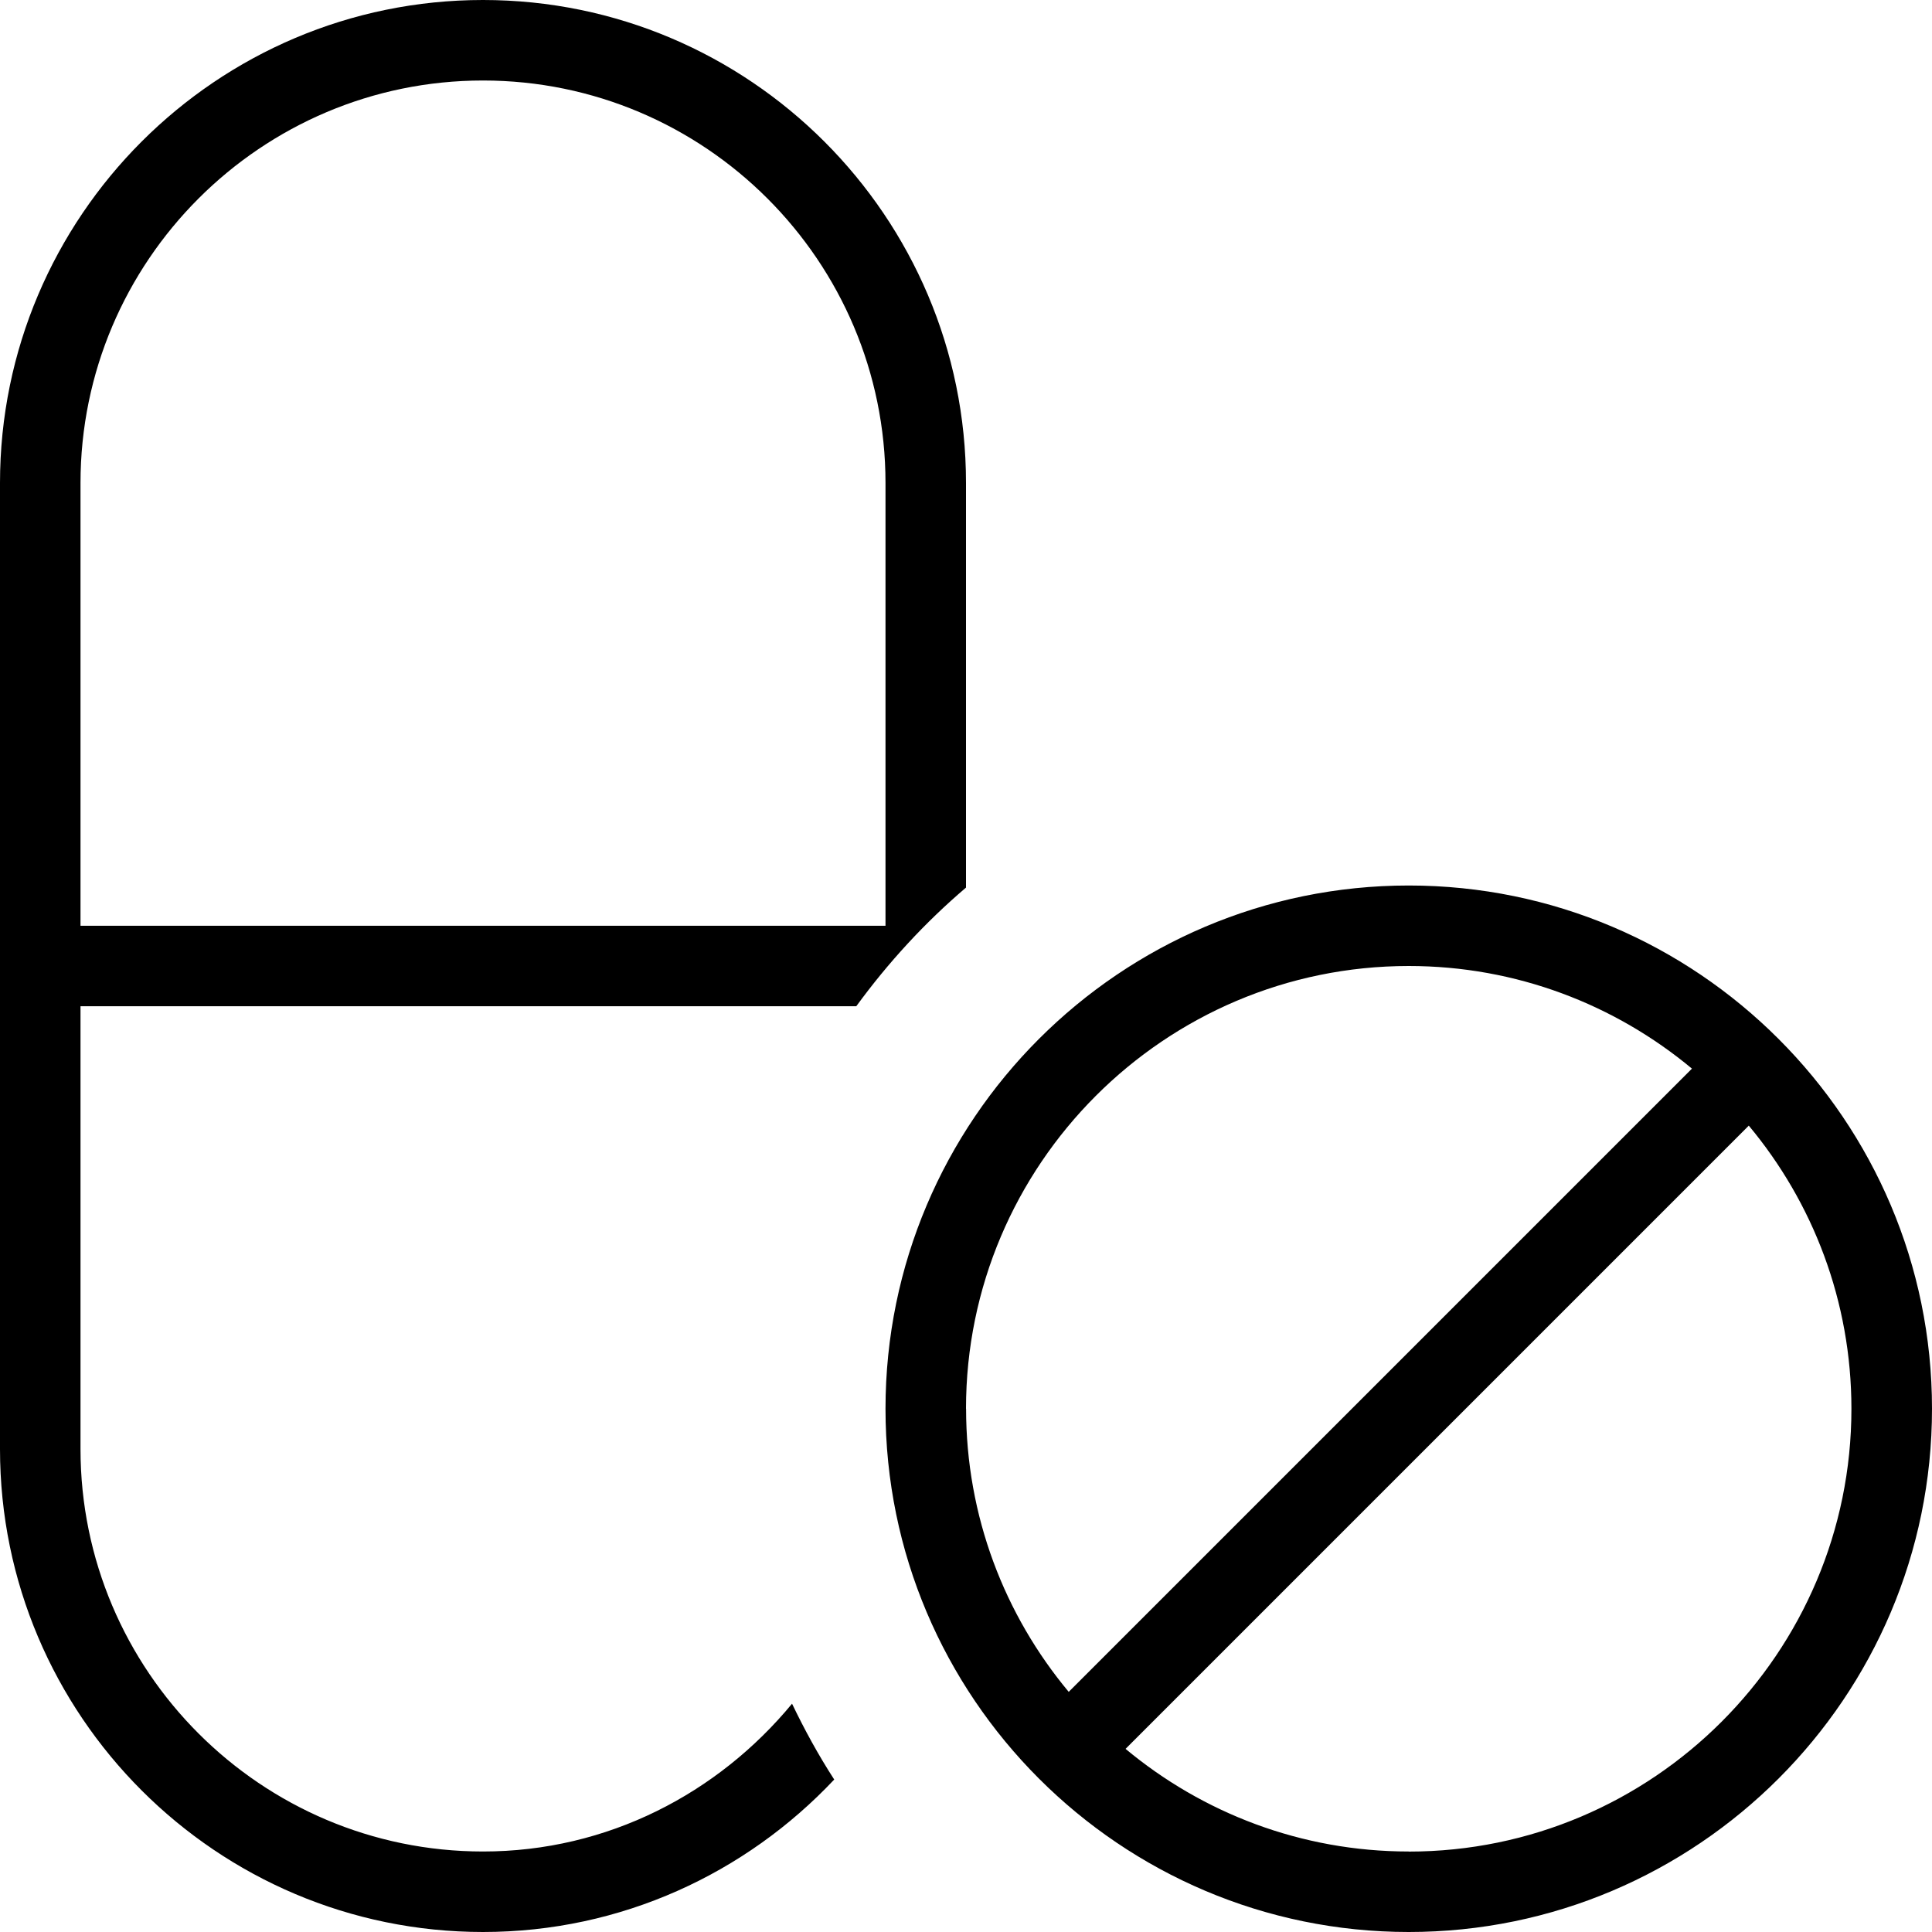
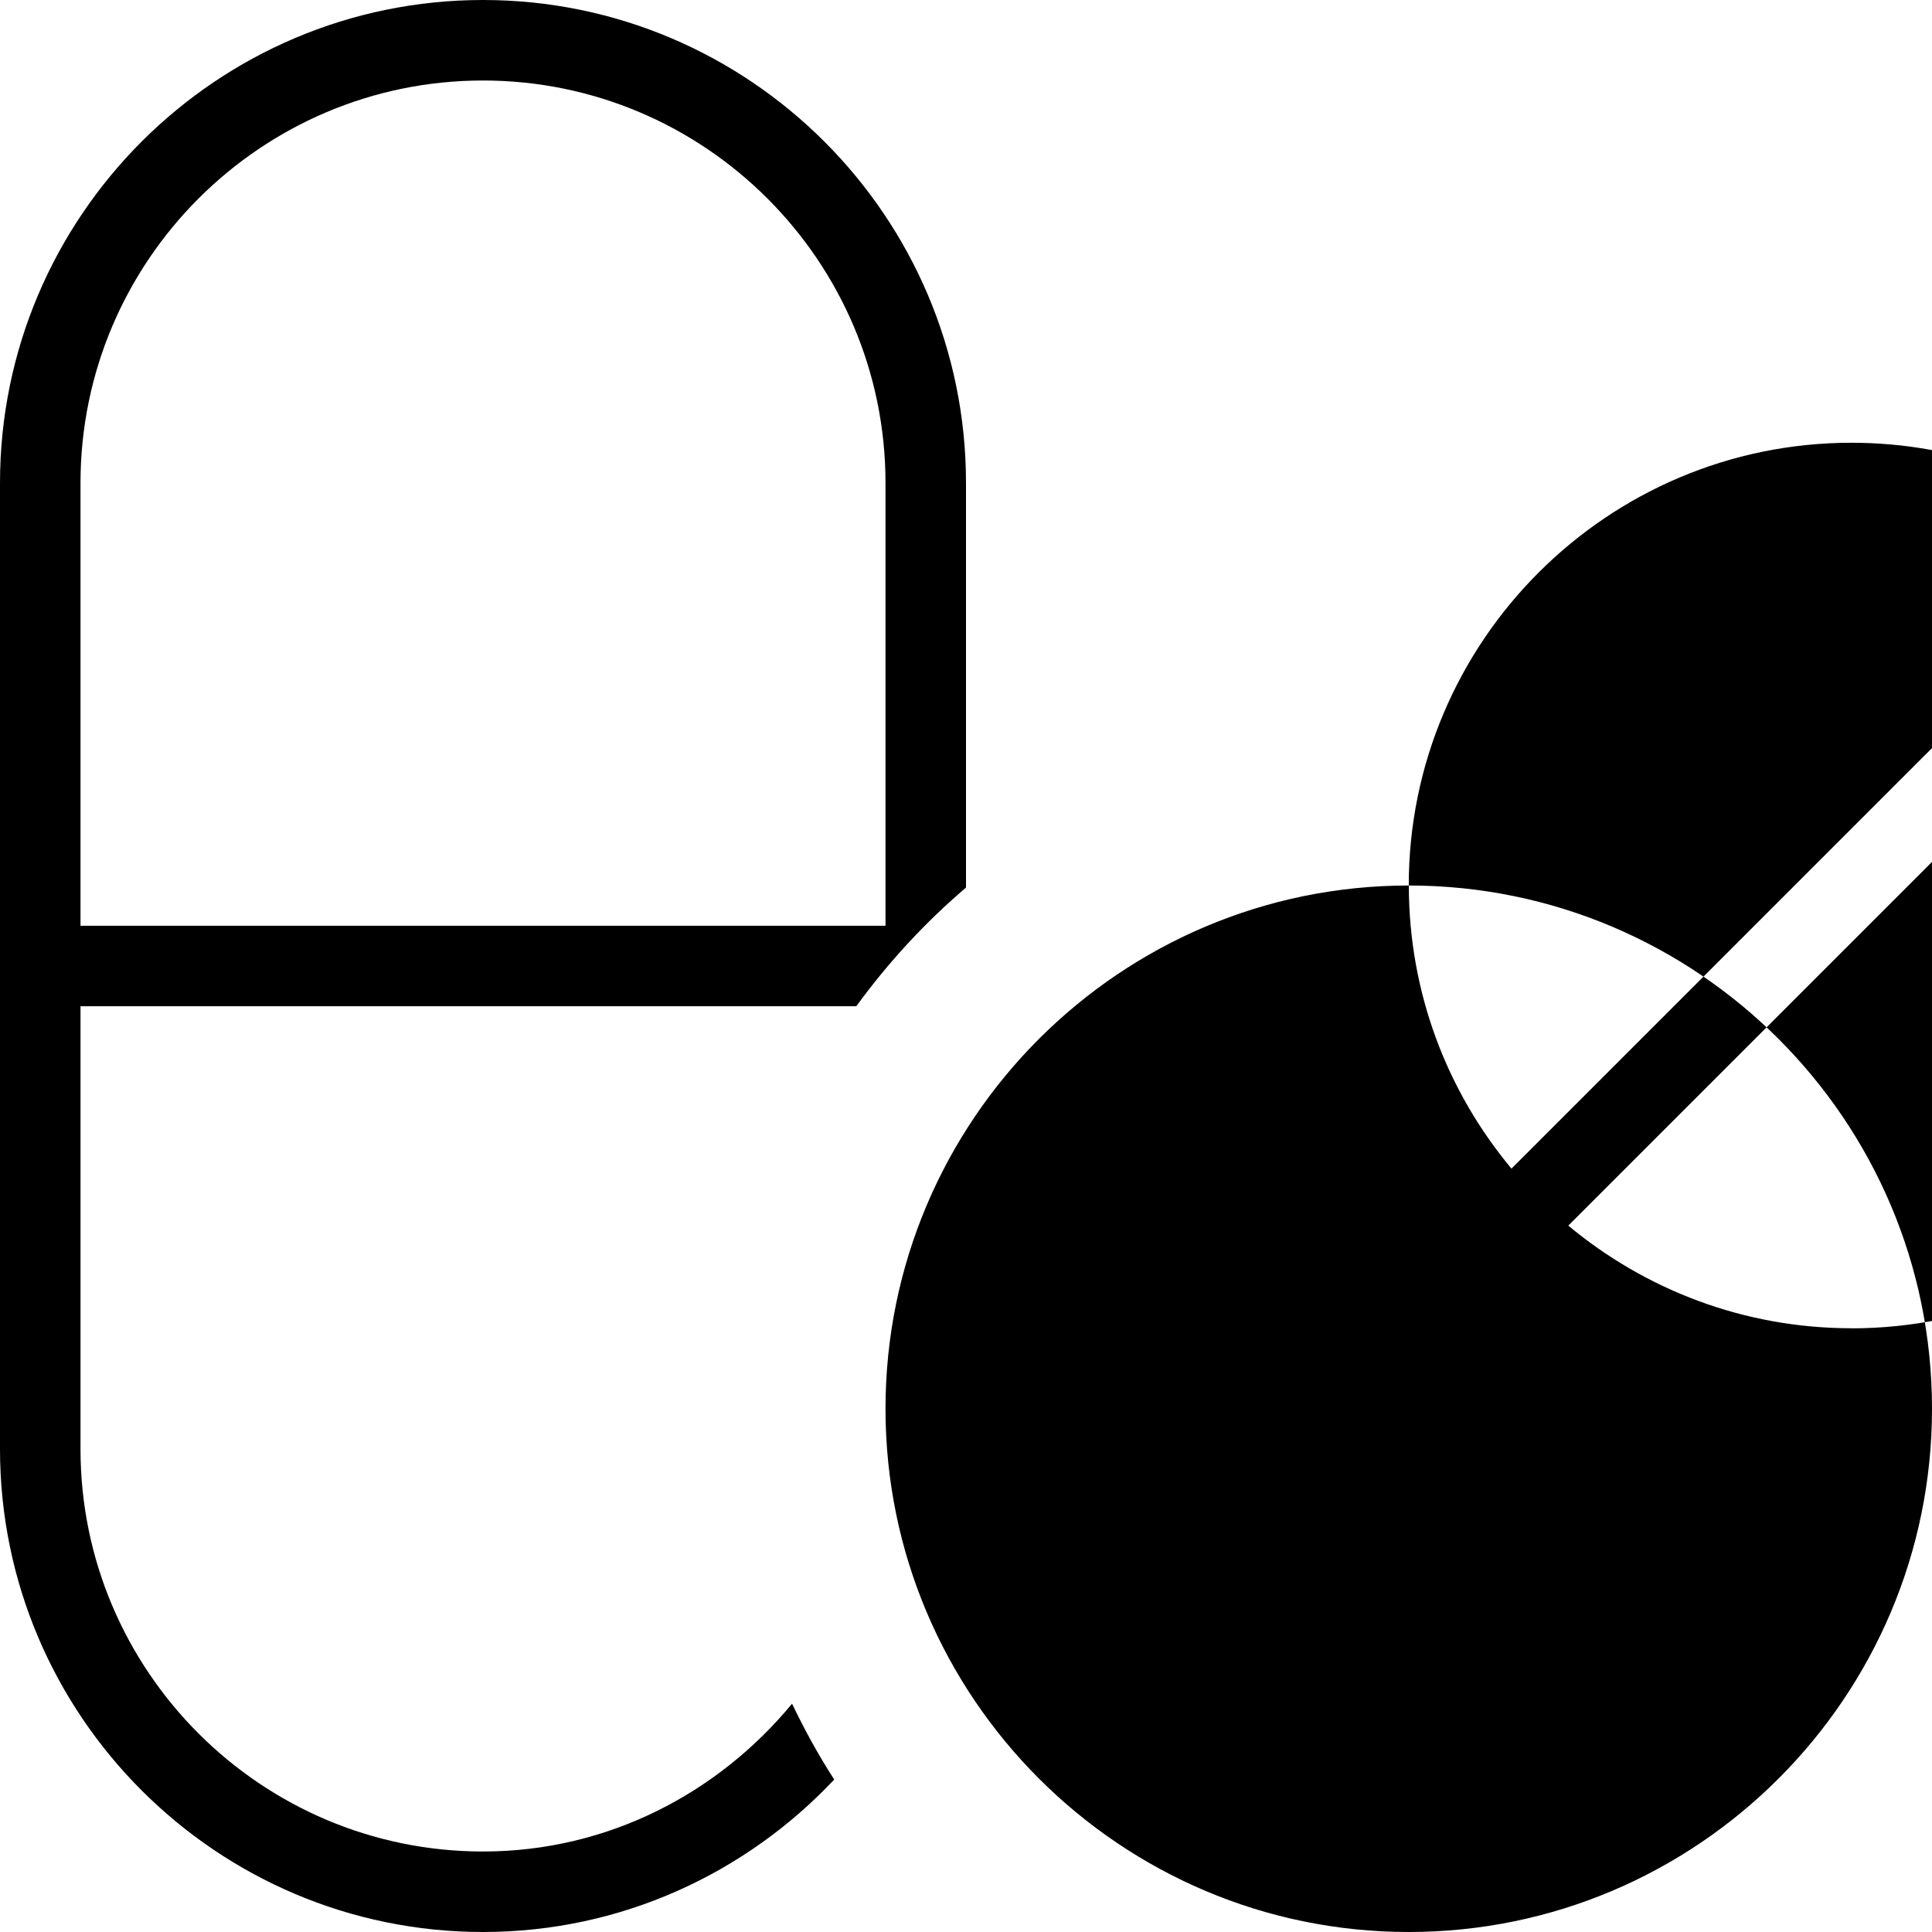
<svg xmlns="http://www.w3.org/2000/svg" id="Layer_1" data-name="Layer 1" viewBox="0 0 24 24" width="512" height="512">
-   <path d="m10.637,12.5c.396-.543.852-1.039,1.363-1.474v-5.026c0-3.309-2.691-6-6-6S0,2.691,0,6v12c0,3.309,2.691,6,6,6,1.719,0,3.268-.731,4.363-1.894-.195-.301-.368-.617-.524-.942-.918,1.112-2.289,1.836-3.839,1.836-2.757,0-5-2.243-5-5v-5.5h9.637ZM6,1c2.757,0,5,2.243,5,5v5.5H1v-5.5C1,3.243,3.243,1,6,1Zm11.5,10c-3.584,0-6.5,2.916-6.5,6.5s2.916,6.5,6.5,6.5,6.5-2.916,6.5-6.5-2.916-6.5-6.5-6.5Zm-5.5,6.5c0-3.032,2.467-5.5,5.5-5.5,1.337,0,2.563.48,3.518,1.275l-7.742,7.742c-.796-.954-1.275-2.181-1.275-3.518Zm5.5,5.5c-1.337,0-2.563-.48-3.518-1.275l7.742-7.742c.796.954,1.275,2.181,1.275,3.518,0,3.032-2.467,5.5-5.5,5.5Z" />
+   <path d="m10.637,12.5c.396-.543.852-1.039,1.363-1.474v-5.026c0-3.309-2.691-6-6-6S0,2.691,0,6v12c0,3.309,2.691,6,6,6,1.719,0,3.268-.731,4.363-1.894-.195-.301-.368-.617-.524-.942-.918,1.112-2.289,1.836-3.839,1.836-2.757,0-5-2.243-5-5v-5.5h9.637ZM6,1c2.757,0,5,2.243,5,5v5.5H1v-5.5C1,3.243,3.243,1,6,1Zm11.5,10c-3.584,0-6.5,2.916-6.5,6.5s2.916,6.5,6.5,6.5,6.5-2.916,6.5-6.5-2.916-6.5-6.5-6.5Zc0-3.032,2.467-5.5,5.5-5.5,1.337,0,2.563.48,3.518,1.275l-7.742,7.742c-.796-.954-1.275-2.181-1.275-3.518Zm5.5,5.5c-1.337,0-2.563-.48-3.518-1.275l7.742-7.742c.796.954,1.275,2.181,1.275,3.518,0,3.032-2.467,5.5-5.5,5.5Z" />
</svg>